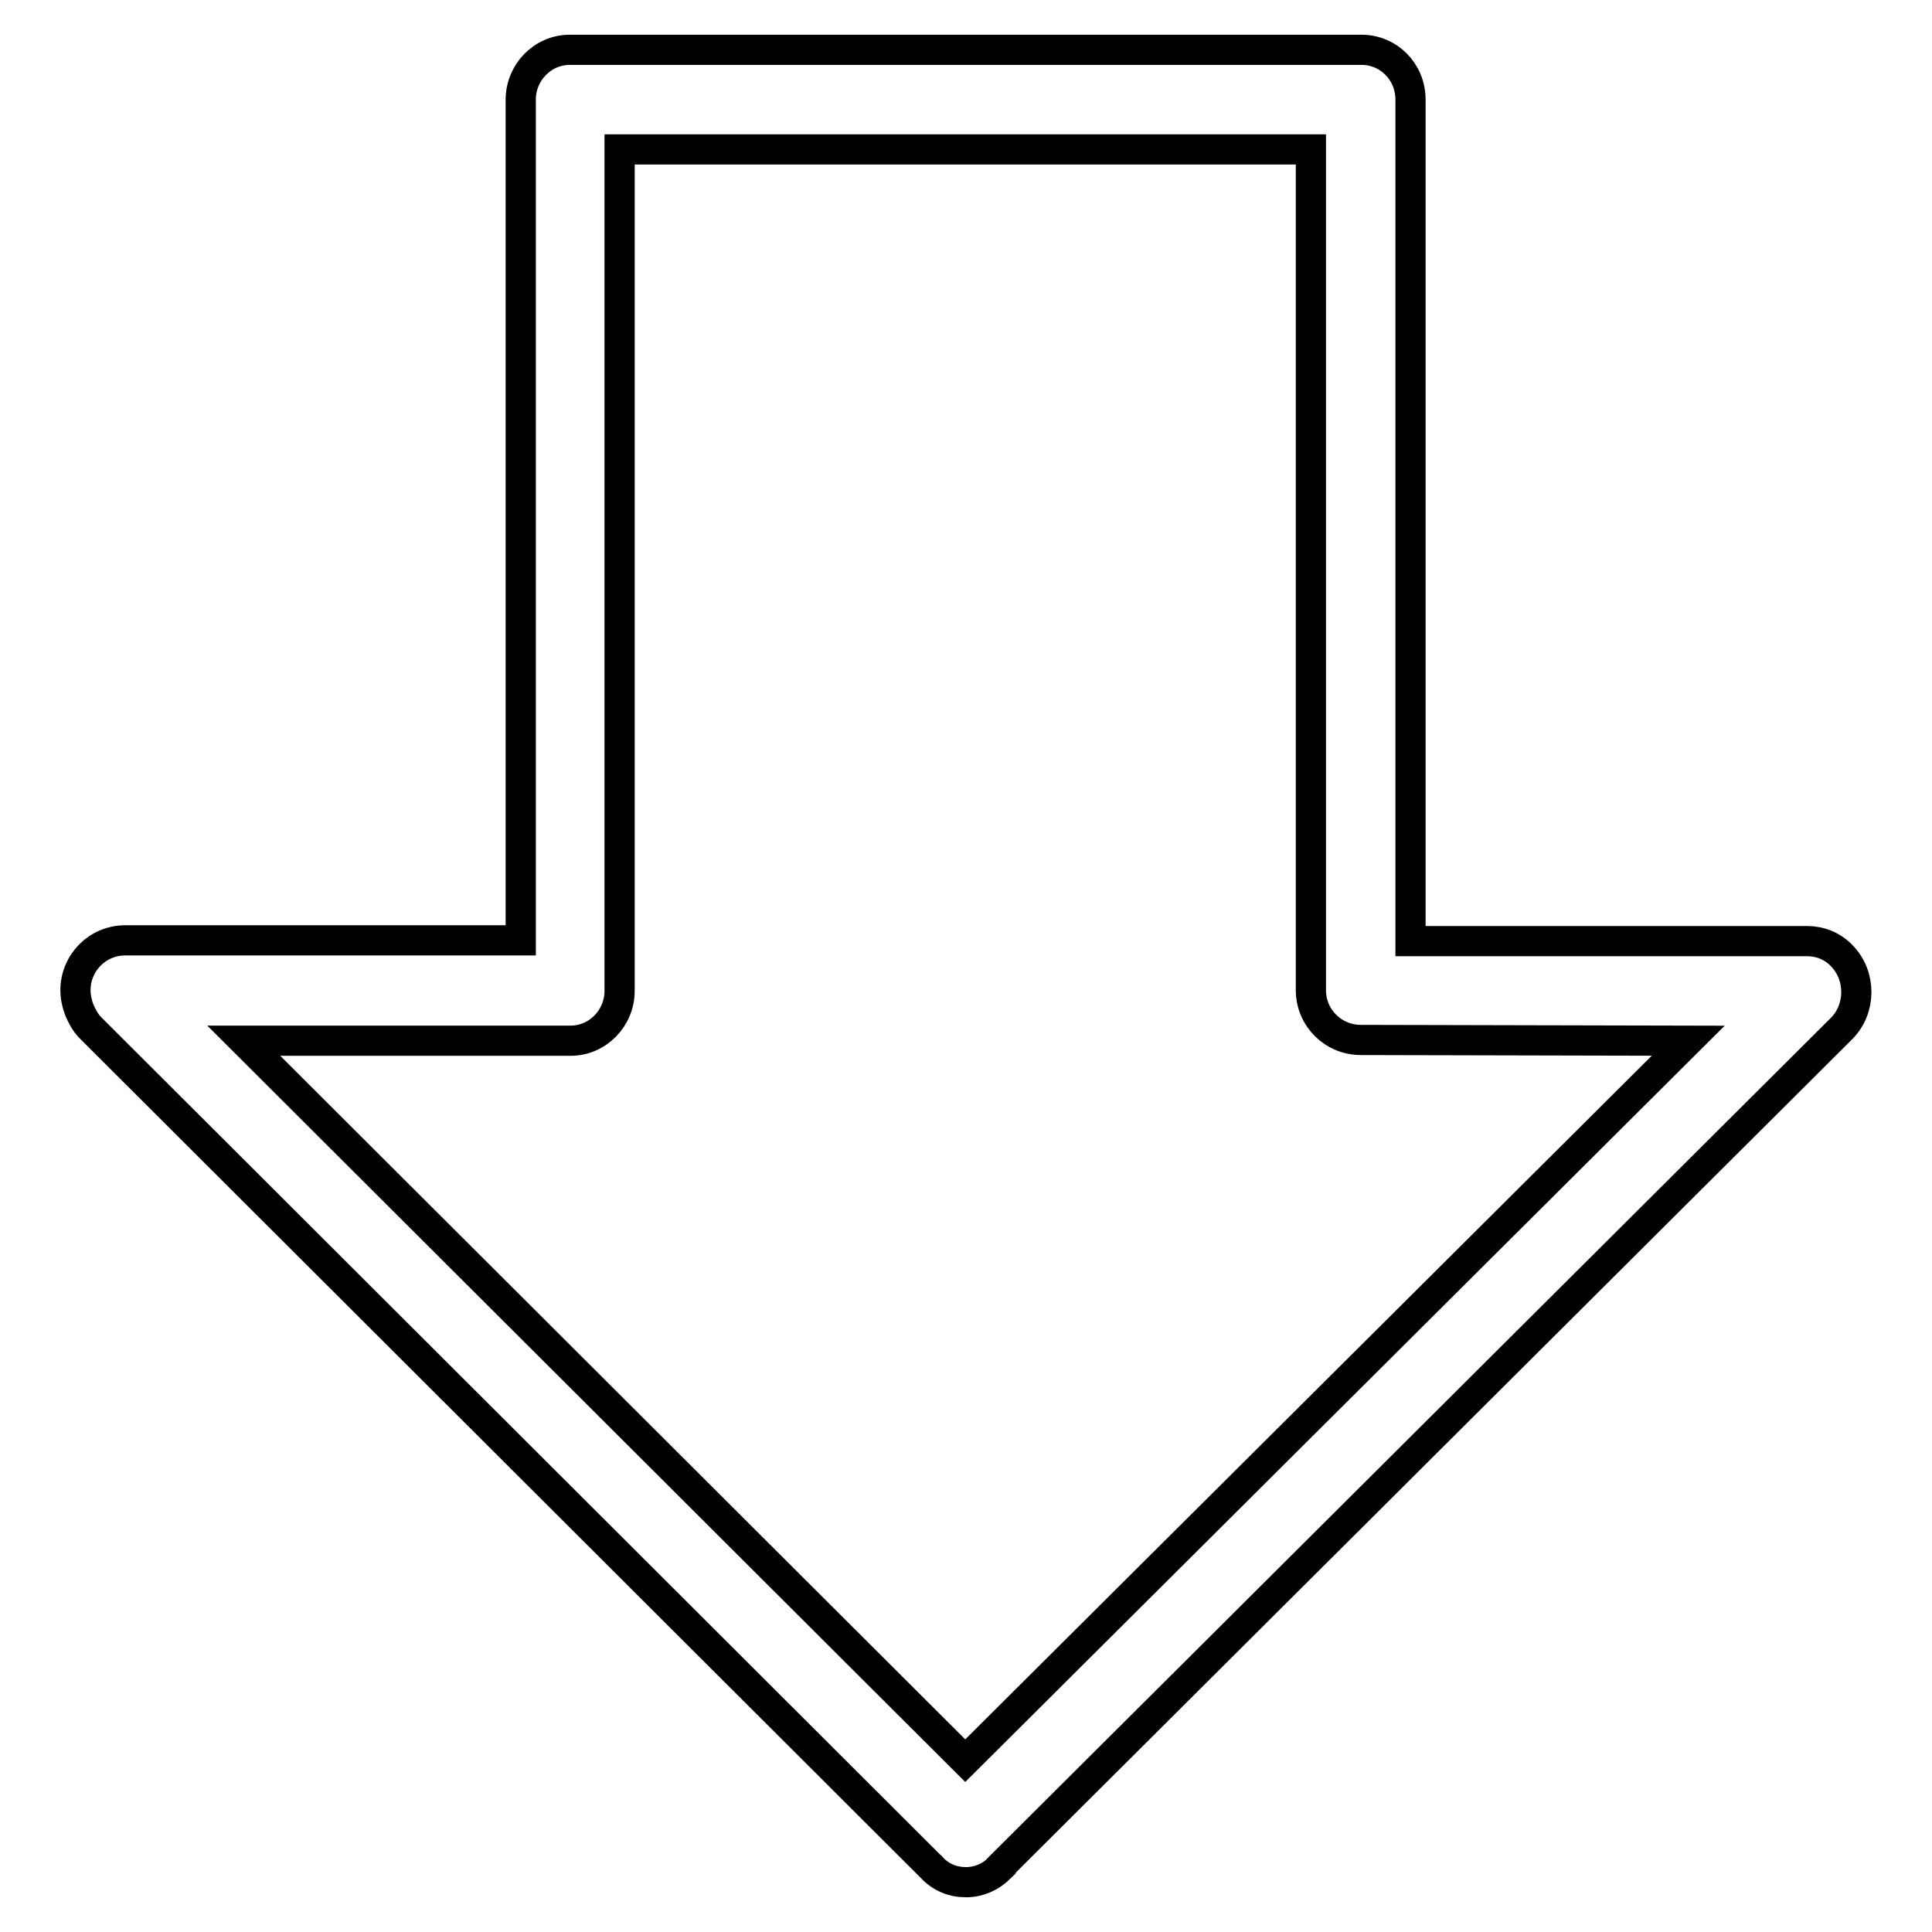
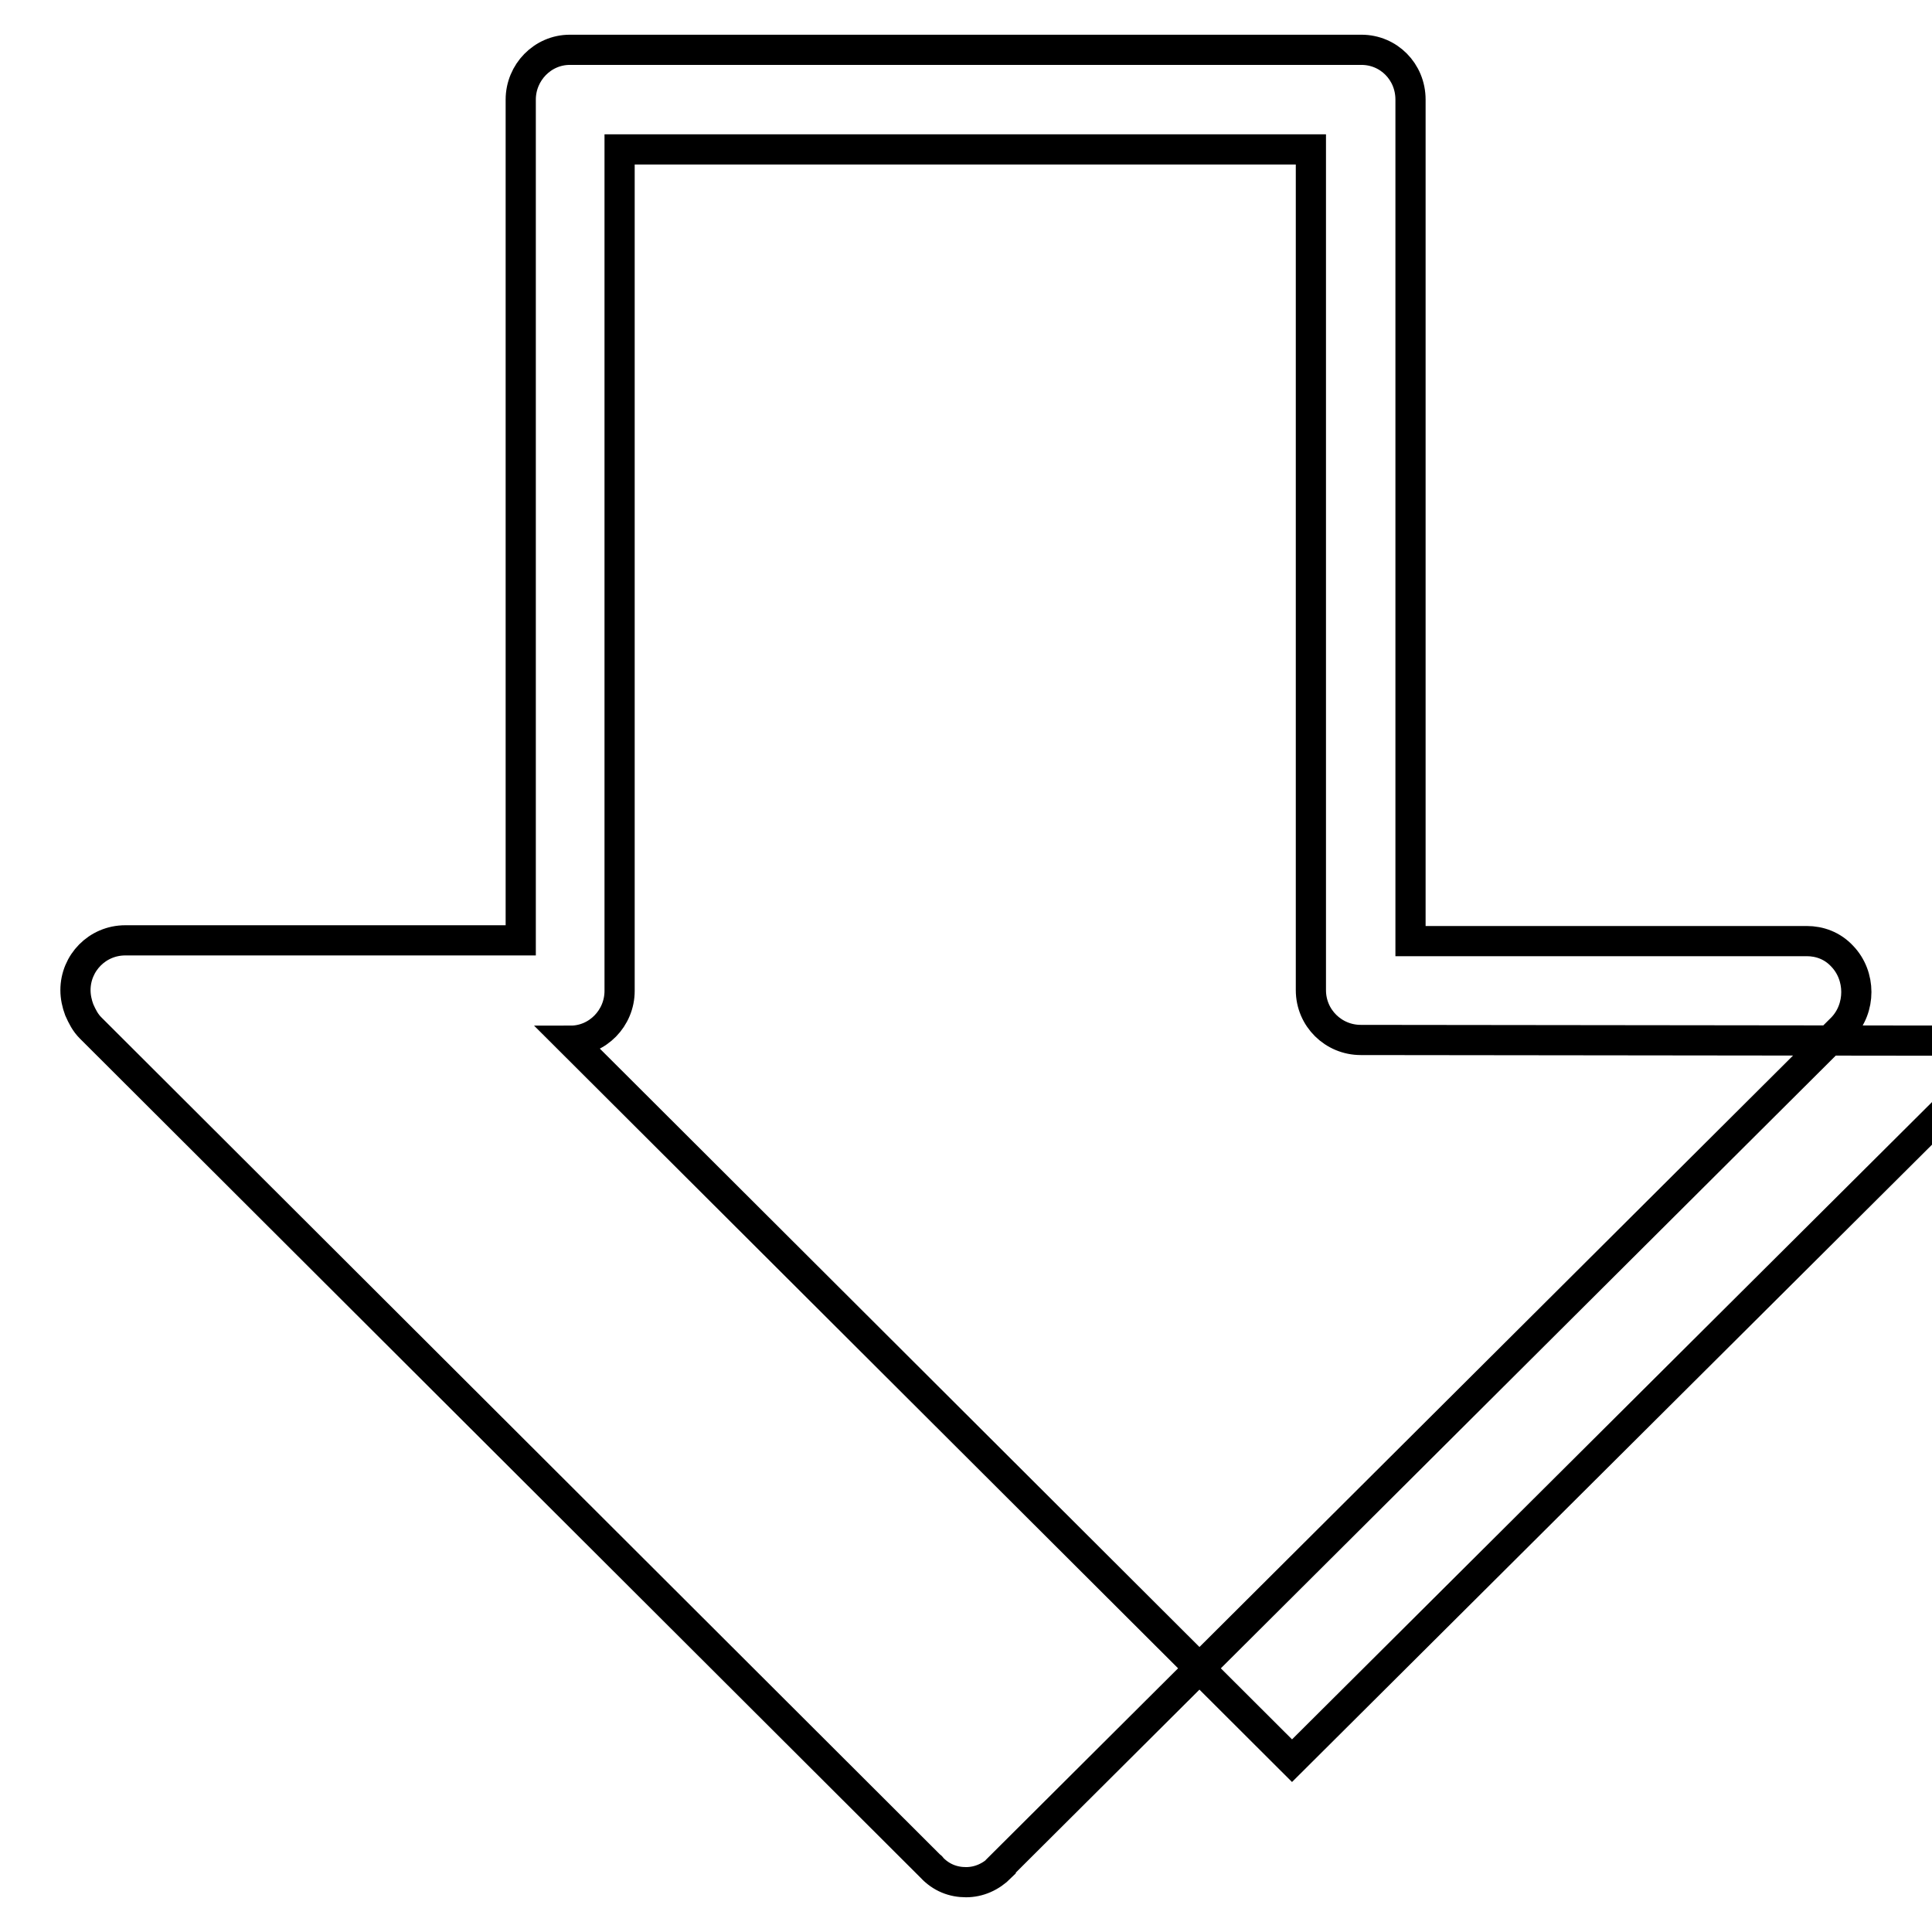
<svg xmlns="http://www.w3.org/2000/svg" version="1.1" x="0px" y="0px" viewBox="0 0 256 256" enable-background="new 0 0 256 256" xml:space="preserve">
  <g>
    <g>
-       <path stroke-width="4" fill-opacity="0" stroke="#000000" d="M244.1,136.2L132.6,247.3c0,0,0,0,0,0.1c-1.3,1.3-2.9,2-4.6,2c-1.7,0-3.3-0.6-4.6-2c0,0,0-0.1-0.1-0.1L12,136.2c-0.7-0.7-1.1-1.5-1.5-2.4c-0.3-0.8-0.5-1.7-0.5-2.6c0-3.6,2.9-6.6,6.6-6.6H69V13.2c0-3.6,2.9-6.6,6.5-6.6h104.9c3.6,0,6.5,2.9,6.5,6.6v111.5h52.4c0,0,0,0,0.1,0c1.7,0,3.4,0.6,4.7,2C246.6,129.3,246.6,133.6,244.1,136.2z M180.3,137.8c-3.6,0-6.6-2.9-6.6-6.6V19.8H82.1v111.5c0,3.6-2.9,6.6-6.5,6.6H32.3l95.6,95.4l95.8-95.4L180.3,137.8L180.3,137.8z" />
+       <path stroke-width="4" fill-opacity="0" stroke="#000000" d="M244.1,136.2L132.6,247.3c0,0,0,0,0,0.1c-1.3,1.3-2.9,2-4.6,2c-1.7,0-3.3-0.6-4.6-2c0,0,0-0.1-0.1-0.1L12,136.2c-0.7-0.7-1.1-1.5-1.5-2.4c-0.3-0.8-0.5-1.7-0.5-2.6c0-3.6,2.9-6.6,6.6-6.6H69V13.2c0-3.6,2.9-6.6,6.5-6.6h104.9c3.6,0,6.5,2.9,6.5,6.6v111.5h52.4c0,0,0,0,0.1,0c1.7,0,3.4,0.6,4.7,2C246.6,129.3,246.6,133.6,244.1,136.2z M180.3,137.8c-3.6,0-6.6-2.9-6.6-6.6V19.8H82.1v111.5c0,3.6-2.9,6.6-6.5,6.6l95.6,95.4l95.8-95.4L180.3,137.8L180.3,137.8z" />
    </g>
  </g>
</svg>